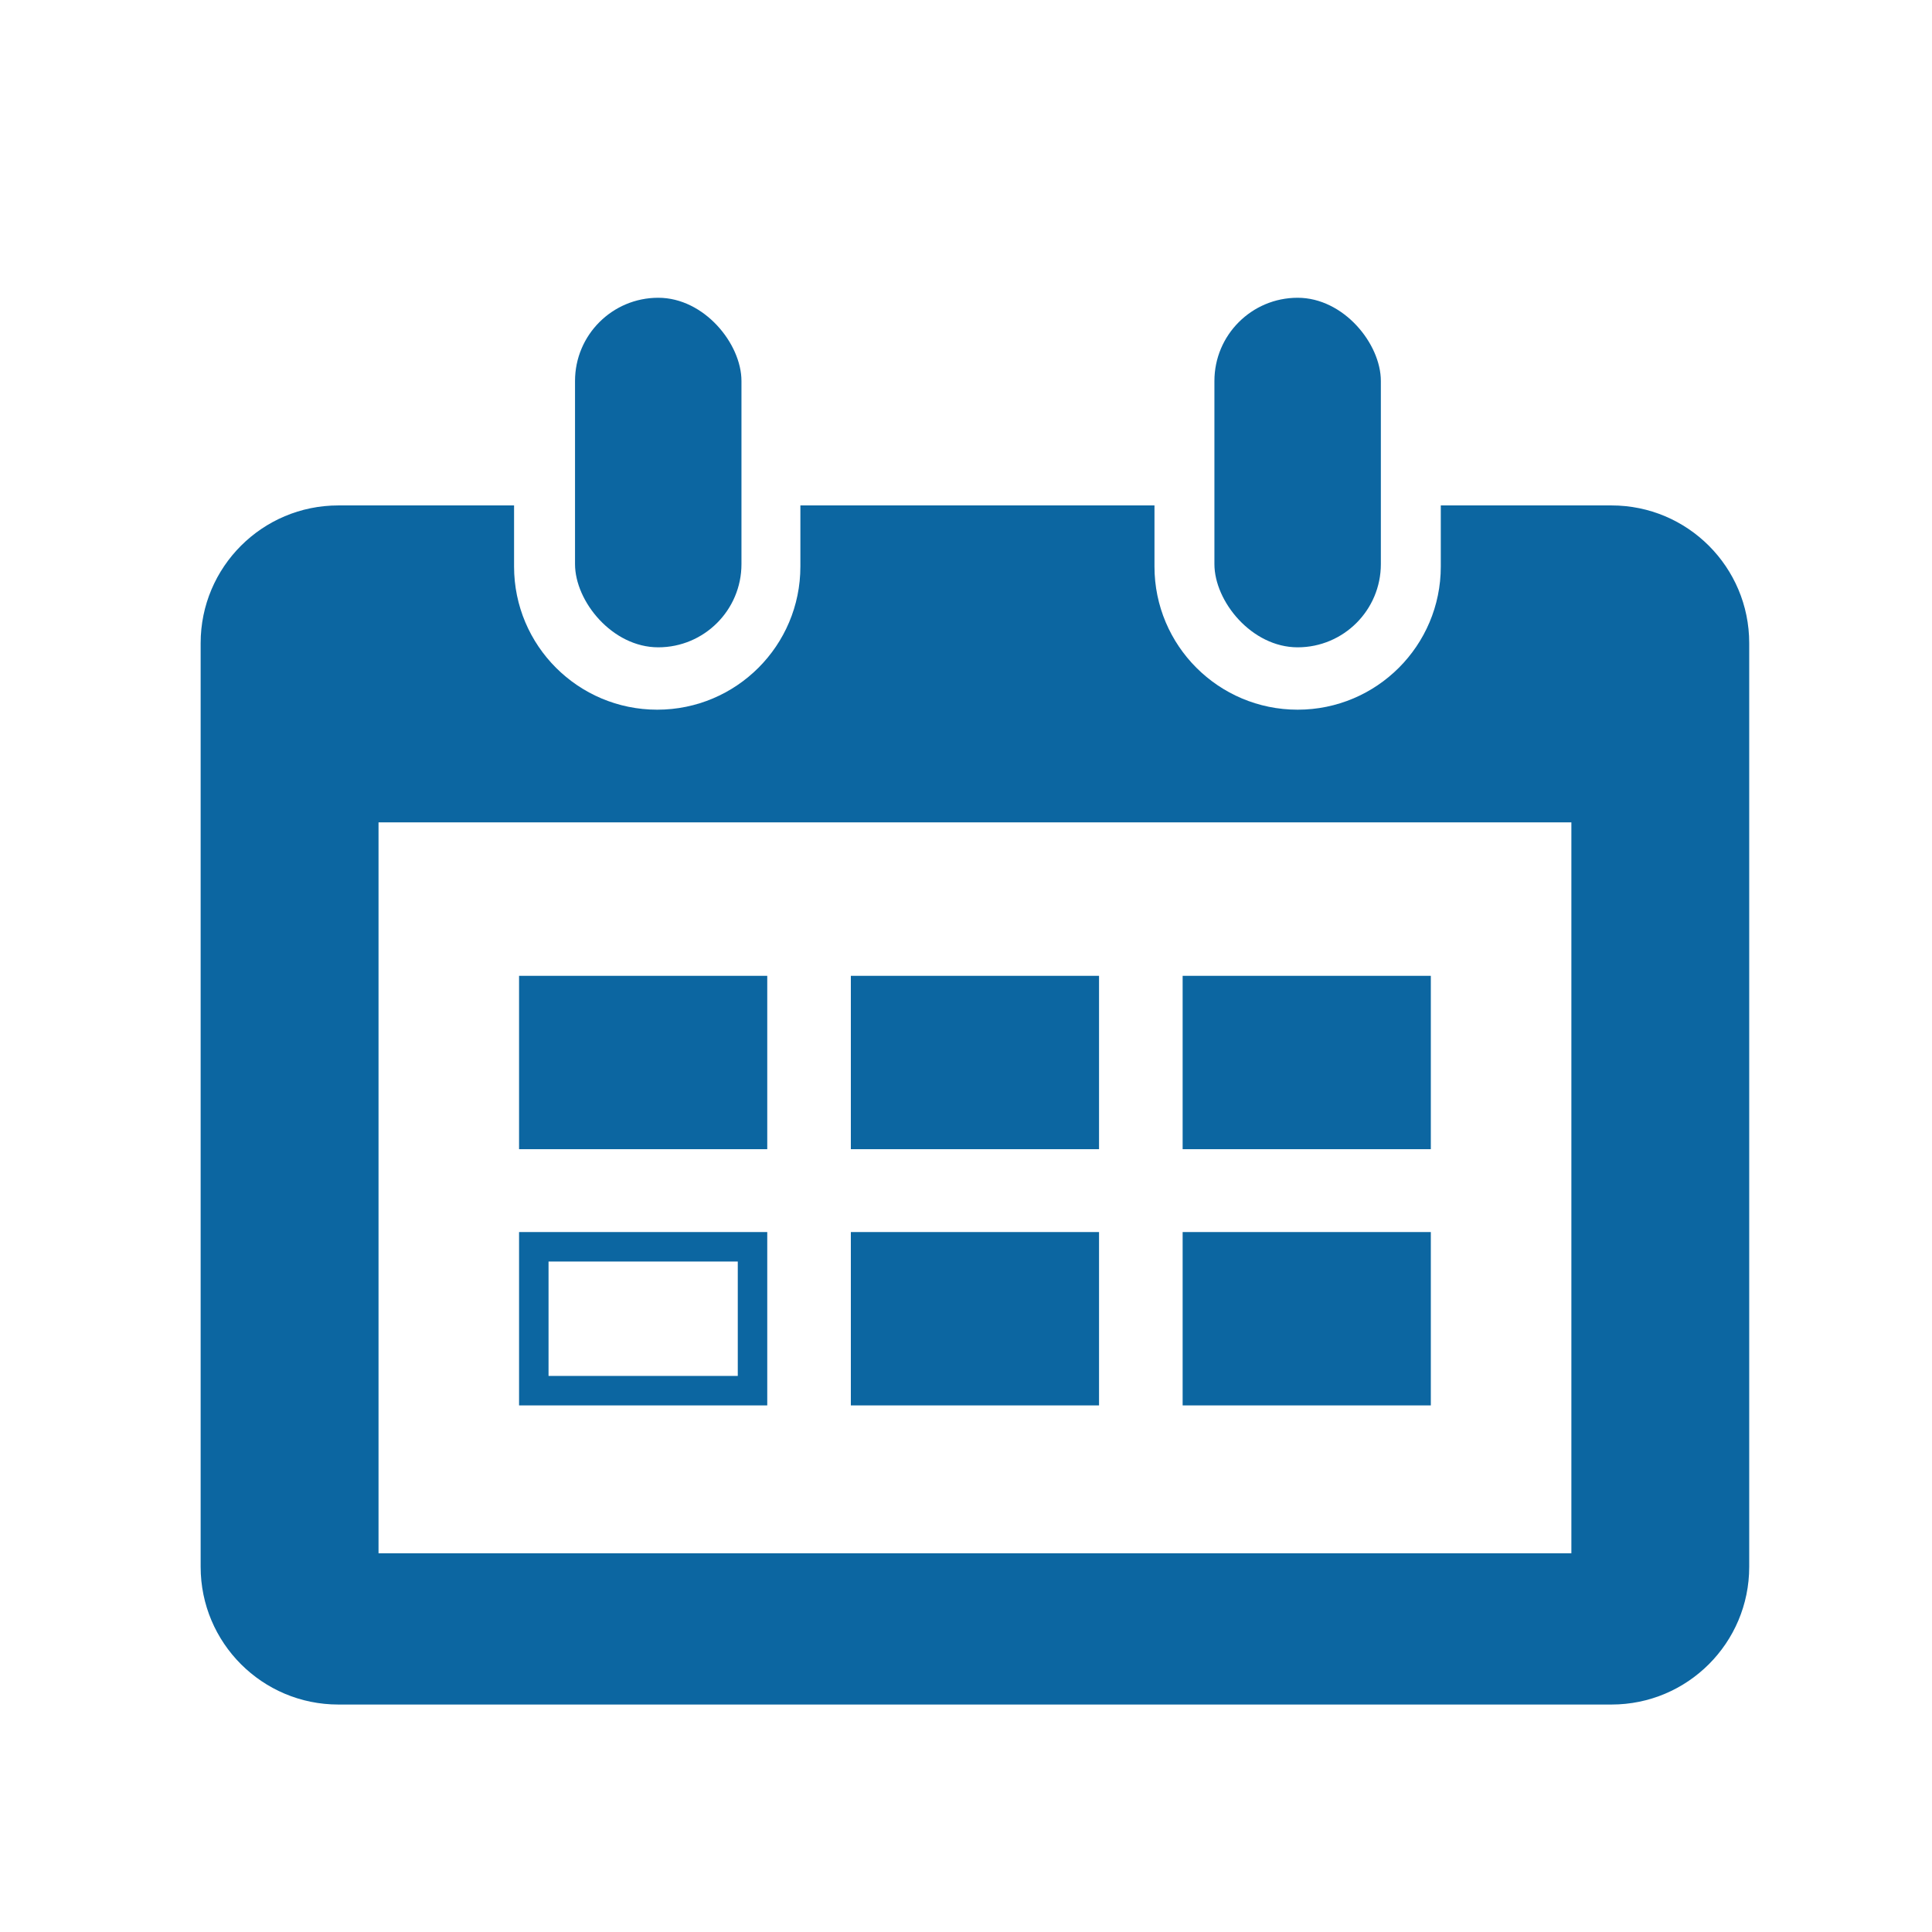
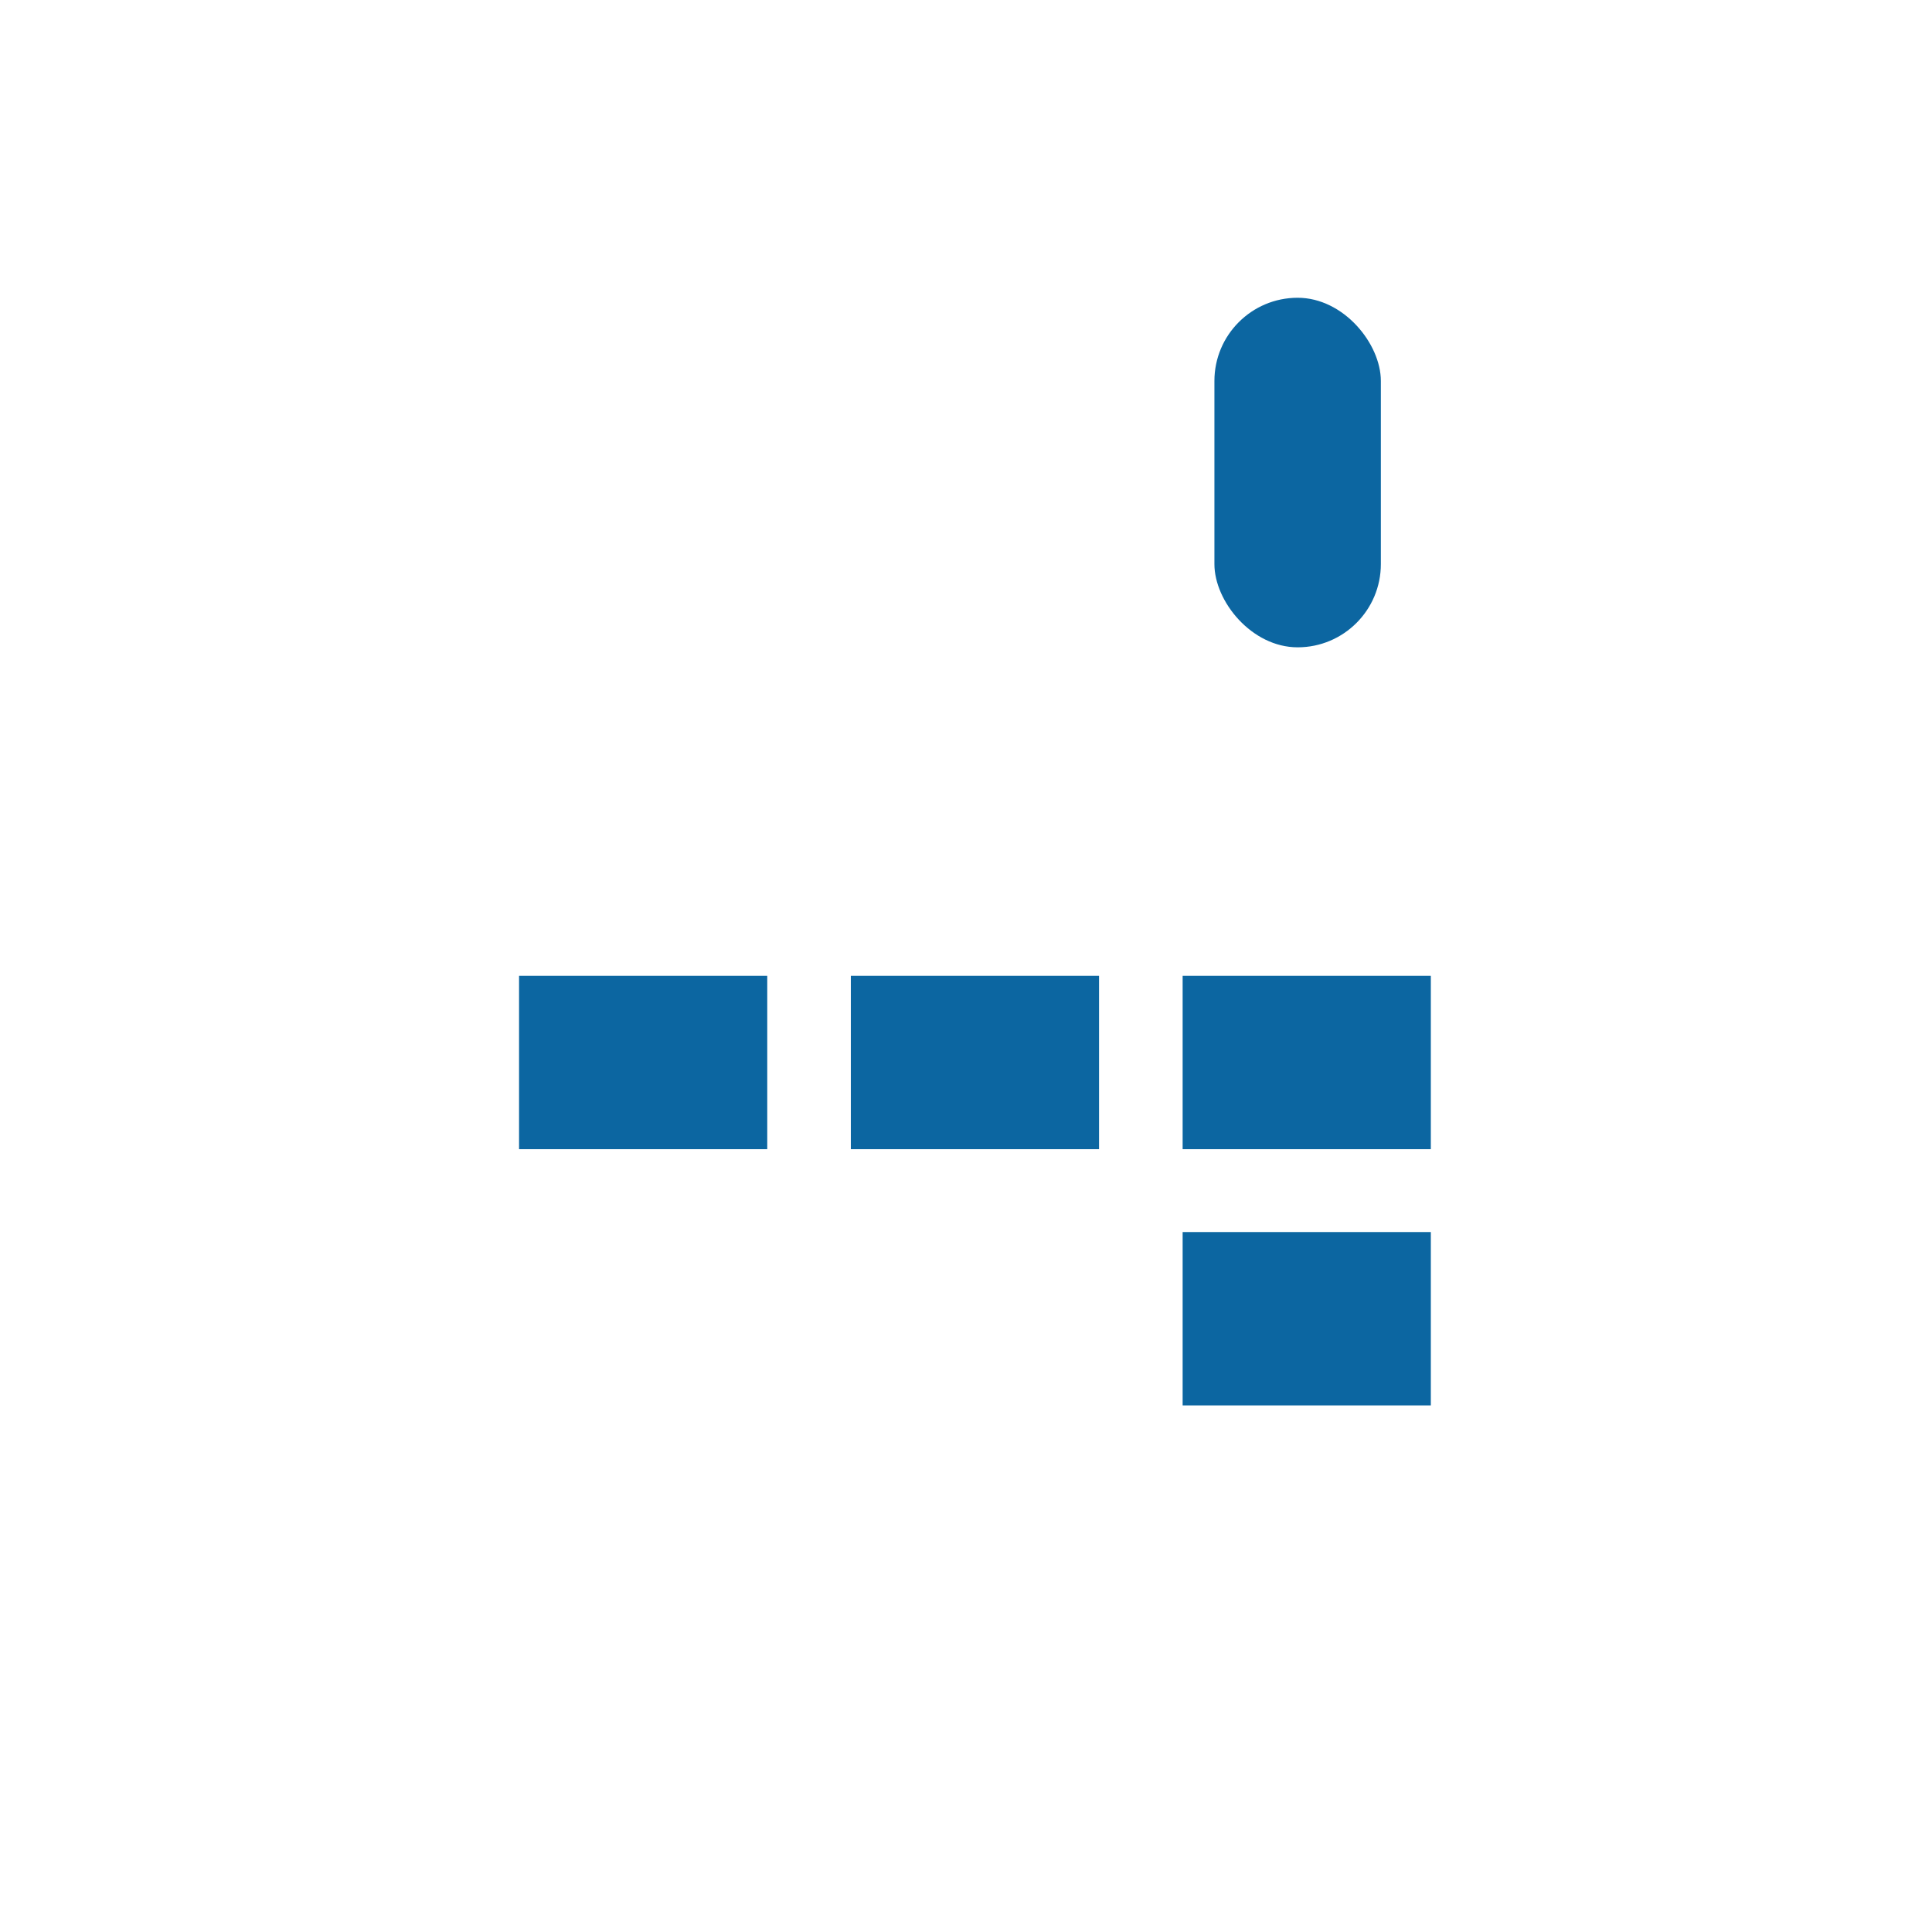
<svg xmlns="http://www.w3.org/2000/svg" id="Layer_1" version="1.1" viewBox="0 0 131.096 131.096">
  <g>
    <rect x="25.685" y="55.802" width="80.941" height="49.597" fill="none" />
-     <path d="M109.352,34.296h-11.587v4.146c0,5.365-4.349,9.714-9.714,9.714h0c-5.365,0-9.714-4.349-9.714-9.714v-4.146h-24.027v4.146c0,5.365-4.349,9.714-9.714,9.714h0c-5.365,0-9.714-4.349-9.714-9.714v-4.146h-11.925c-5.159,0-9.342,4.182-9.342,9.342v62.681c0,5.159,4.182,9.342,9.342,9.342h86.394c5.159,0,9.342-4.182,9.342-9.342v-62.681c0-5.159-4.182-9.342-9.342-9.342ZM106.626,105.399H25.685v-49.597h80.941v49.597Z" fill="#0c66a1" />
  </g>
-   <rect x="39.018" y="20.205" width="11.294" height="23.719" rx="5.647" ry="5.647" fill="#0c66a1" />
  <rect x="82.404" y="20.205" width="11.294" height="23.719" rx="5.647" ry="5.647" fill="#0c66a1" />
  <rect x="35.221" y="66.215" width="16.841" height="11.763" fill="#0c66a1" />
  <rect x="57.734" y="66.215" width="16.841" height="11.763" fill="#0c66a1" />
  <rect x="80.248" y="66.215" width="16.841" height="11.763" fill="#0c66a1" />
-   <path d="M50.062,85.601v7.763h-12.841v-7.763h12.841M52.062,83.601h-16.841v11.763h16.841v-11.763h0Z" fill="#0c66a1" />
-   <rect x="57.734" y="83.601" width="16.841" height="11.763" fill="#0c66a1" />
  <rect x="80.248" y="83.601" width="16.841" height="11.763" fill="#0c66a1" />
</svg>